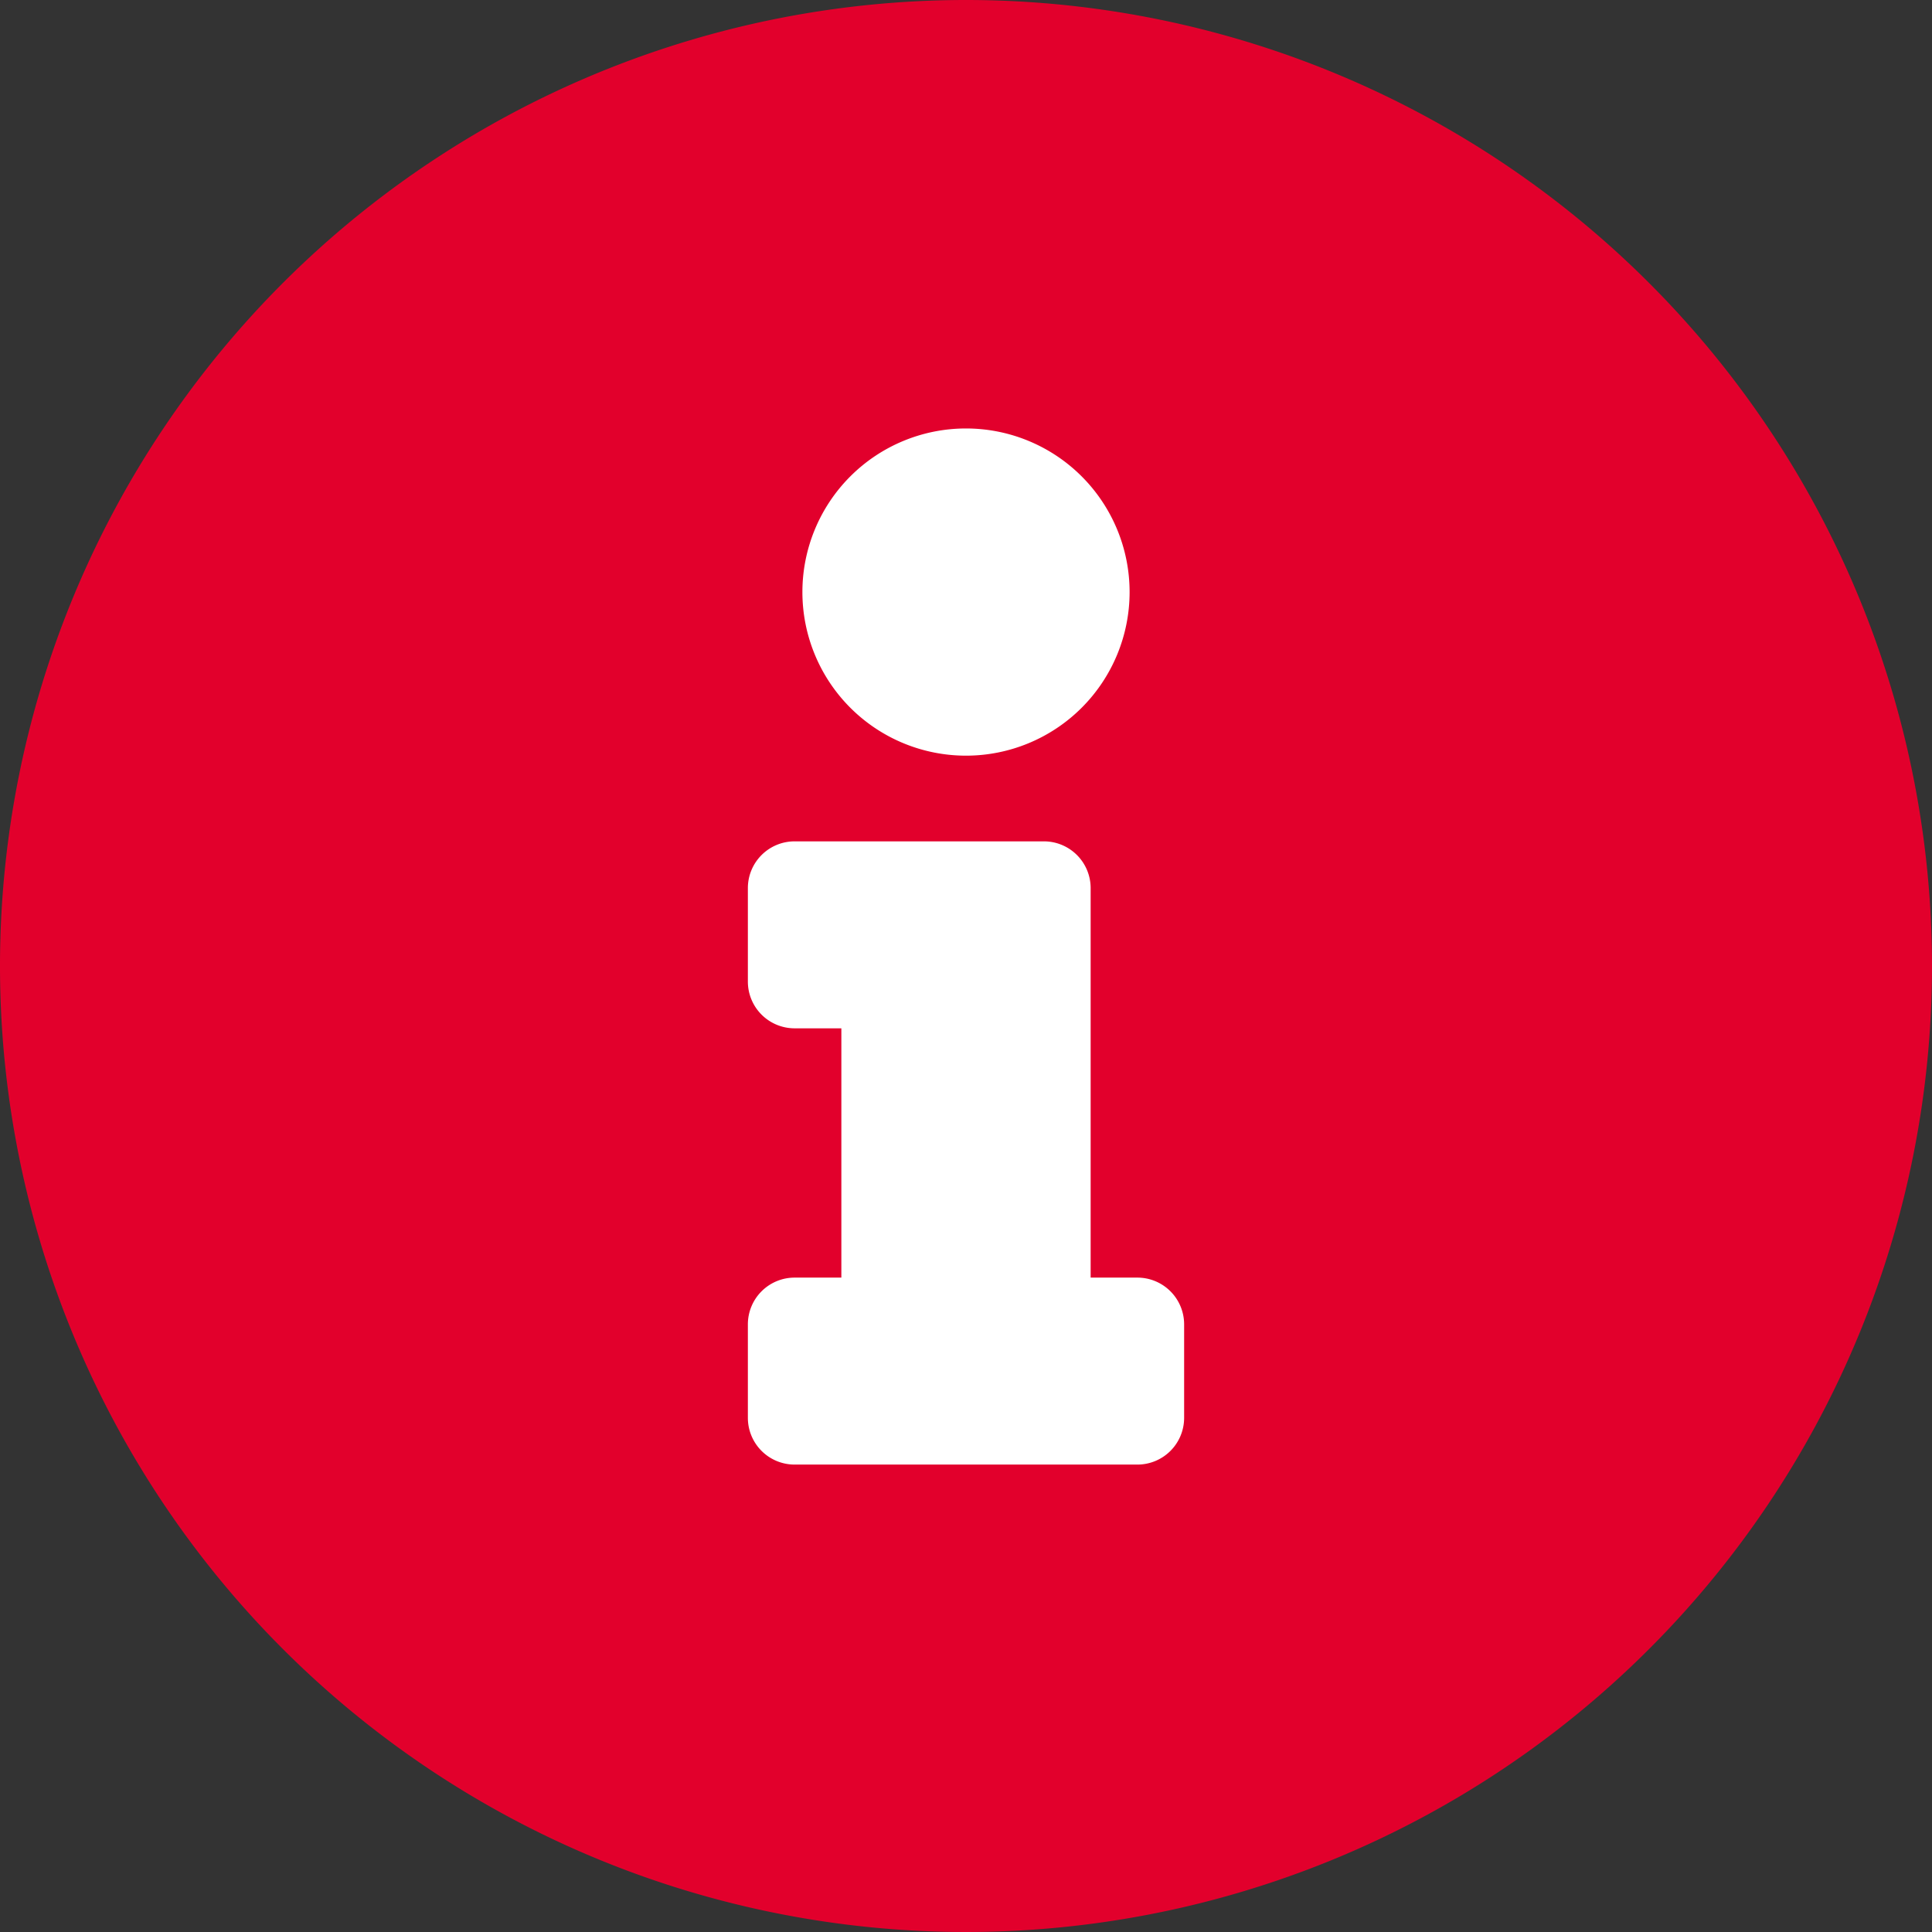
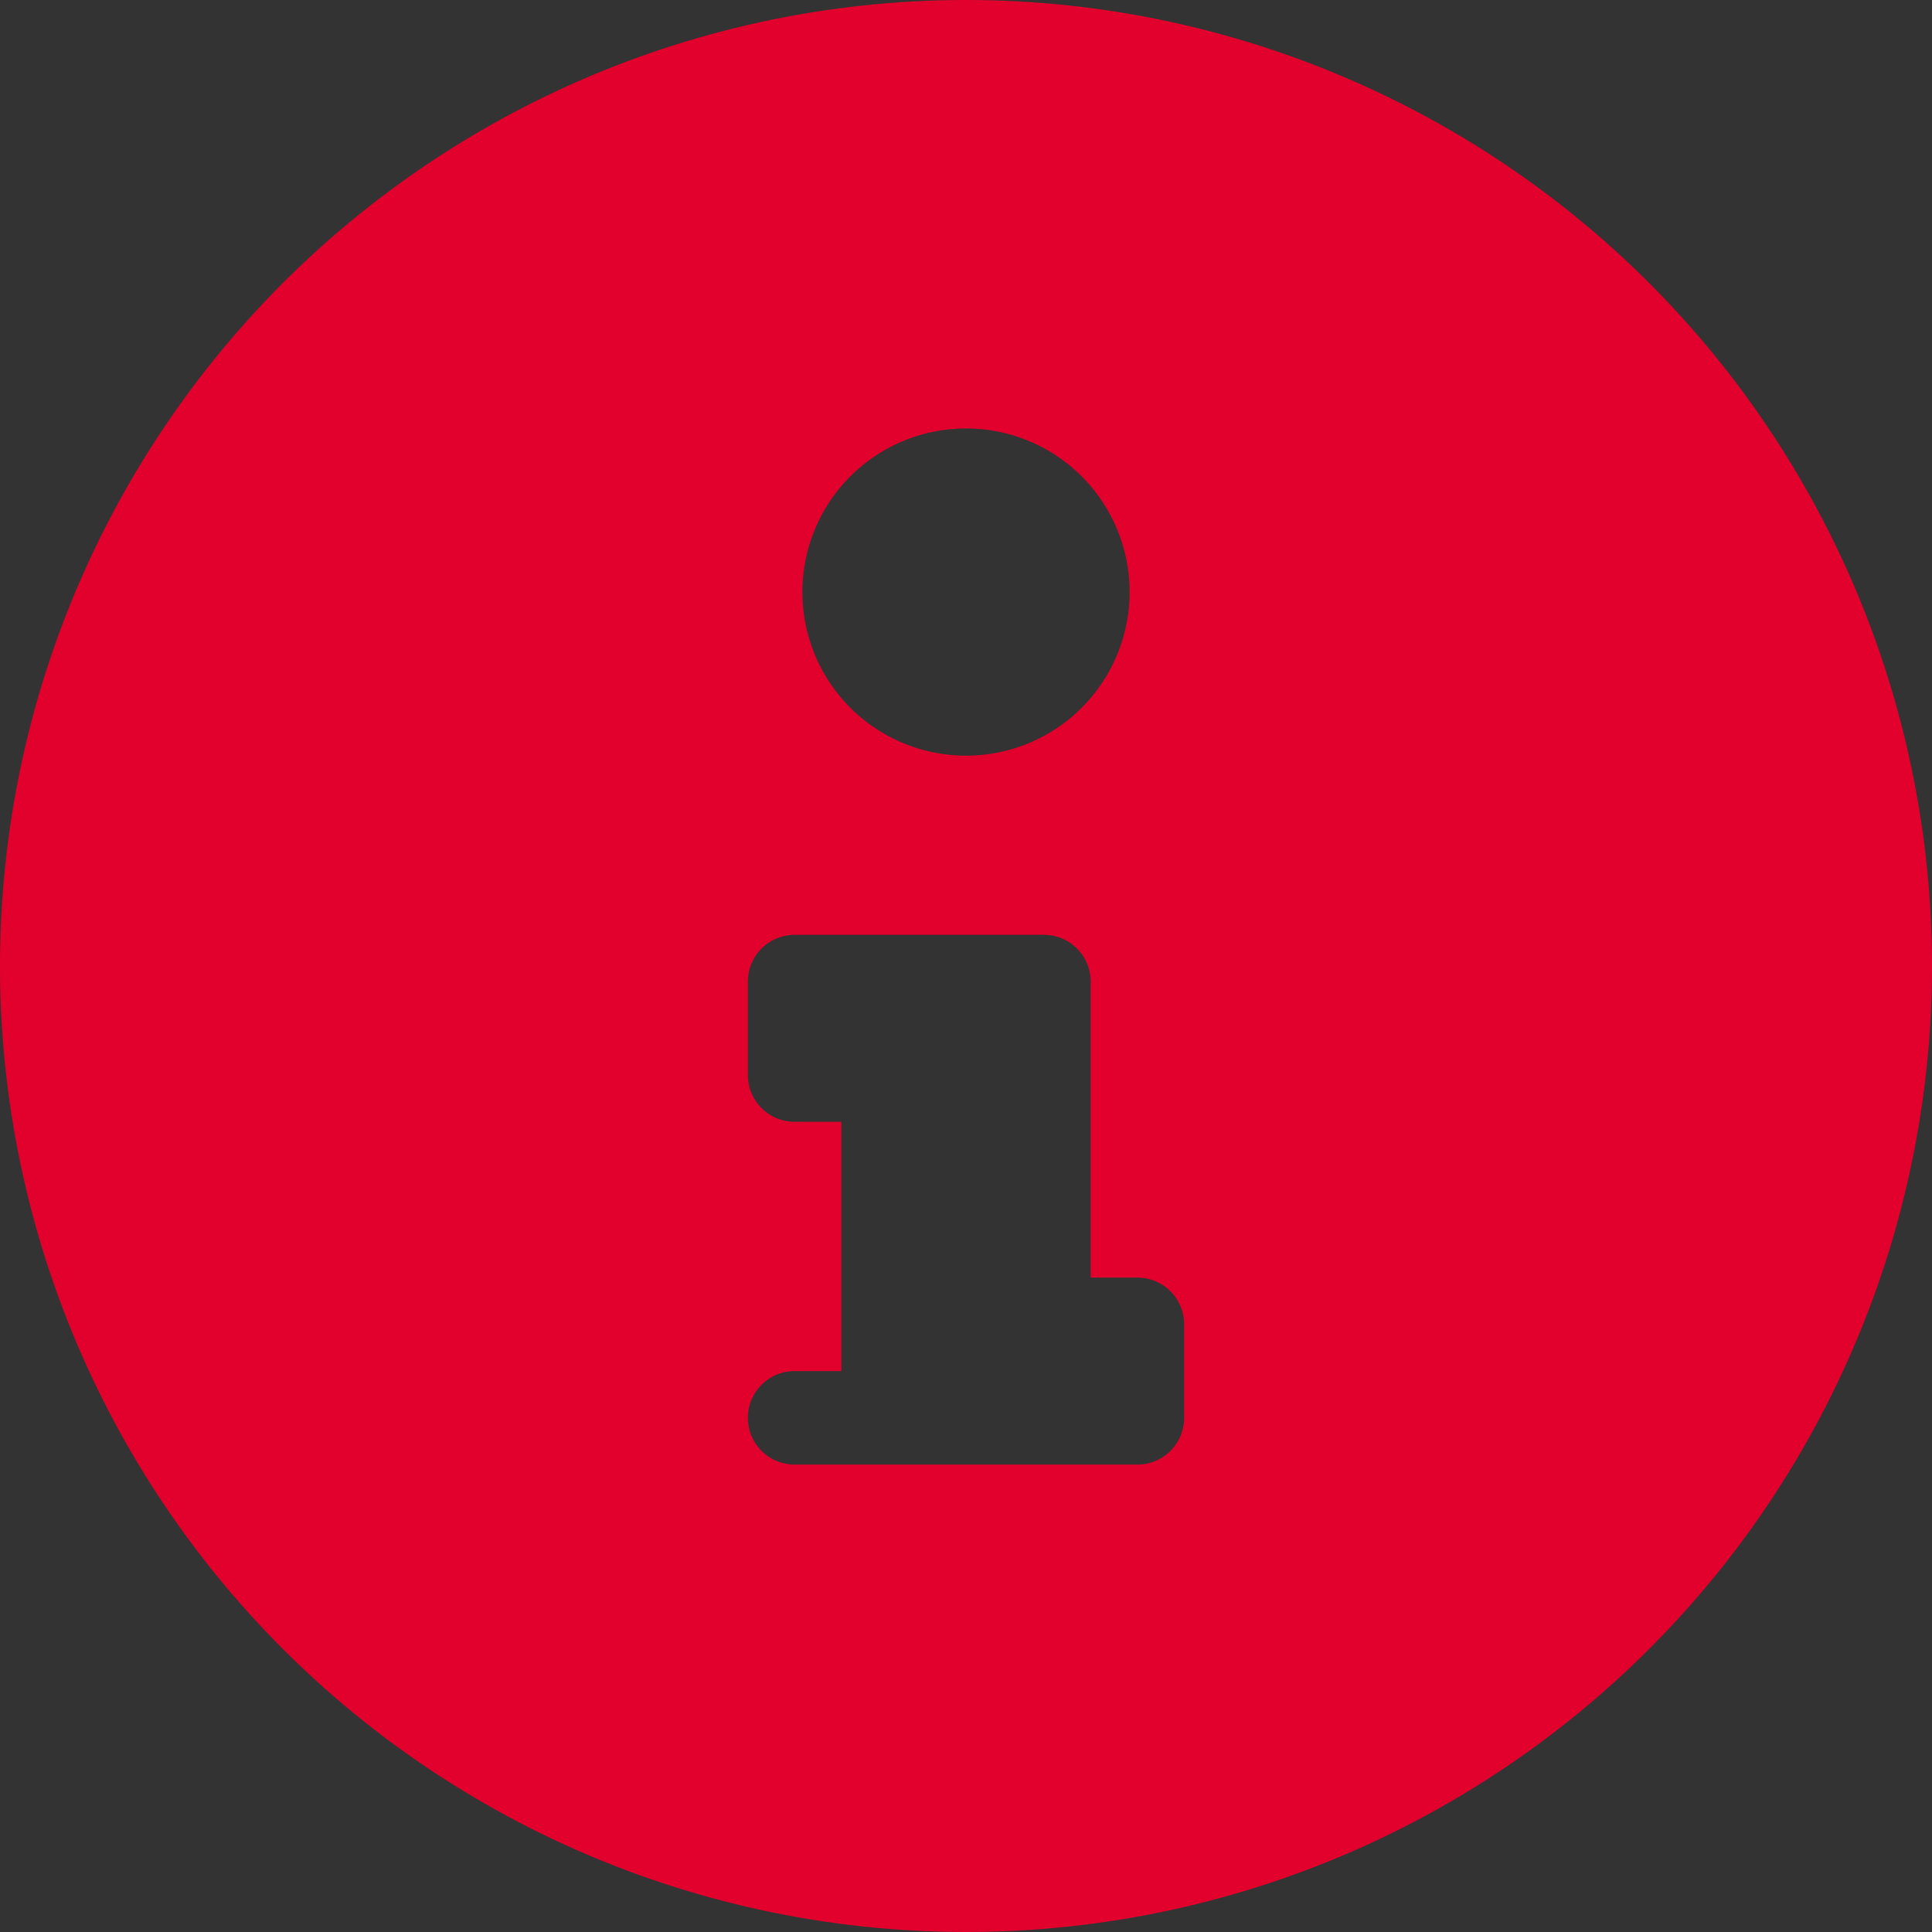
<svg xmlns="http://www.w3.org/2000/svg" width="31" height="31" viewBox="0 0 31 31">
  <rect x="0" y="0" width="31" height="31" fill="#333333" stroke="none" />
  <defs>
    <style>.a{fill:#fff;}.b{fill:#e2002c;}</style>
  </defs>
  <g transform="translate(-761 -440)">
-     <circle class="a" cx="12.5" cy="12.5" r="12.5" transform="translate(764 443)" />
-     <path class="b" d="M23.5,8A15.5,15.5,0,1,0,39,23.5,15.5,15.5,0,0,0,23.5,8Zm0,6.875A2.625,2.625,0,1,1,20.875,17.5,2.625,2.625,0,0,1,23.5,14.875ZM27,30.75a.75.75,0,0,1-.75.75h-5.5a.75.75,0,0,1-.75-.75v-1.5a.75.75,0,0,1,.75-.75h.75v-4h-.75a.75.75,0,0,1-.75-.75v-1.5a.75.75,0,0,1,.75-.75h4a.75.75,0,0,1,.75.75V28.5h.75a.75.75,0,0,1,.75.75Z" transform="translate(753 432)" />
+     <path class="b" d="M23.5,8A15.5,15.5,0,1,0,39,23.5,15.5,15.5,0,0,0,23.5,8Zm0,6.875A2.625,2.625,0,1,1,20.875,17.5,2.625,2.625,0,0,1,23.5,14.875ZM27,30.75a.75.75,0,0,1-.75.75h-5.5a.75.75,0,0,1-.75-.75a.75.75,0,0,1,.75-.75h.75v-4h-.75a.75.75,0,0,1-.75-.75v-1.5a.75.75,0,0,1,.75-.75h4a.75.75,0,0,1,.75.75V28.5h.75a.75.75,0,0,1,.75.75Z" transform="translate(753 432)" />
  </g>
</svg>